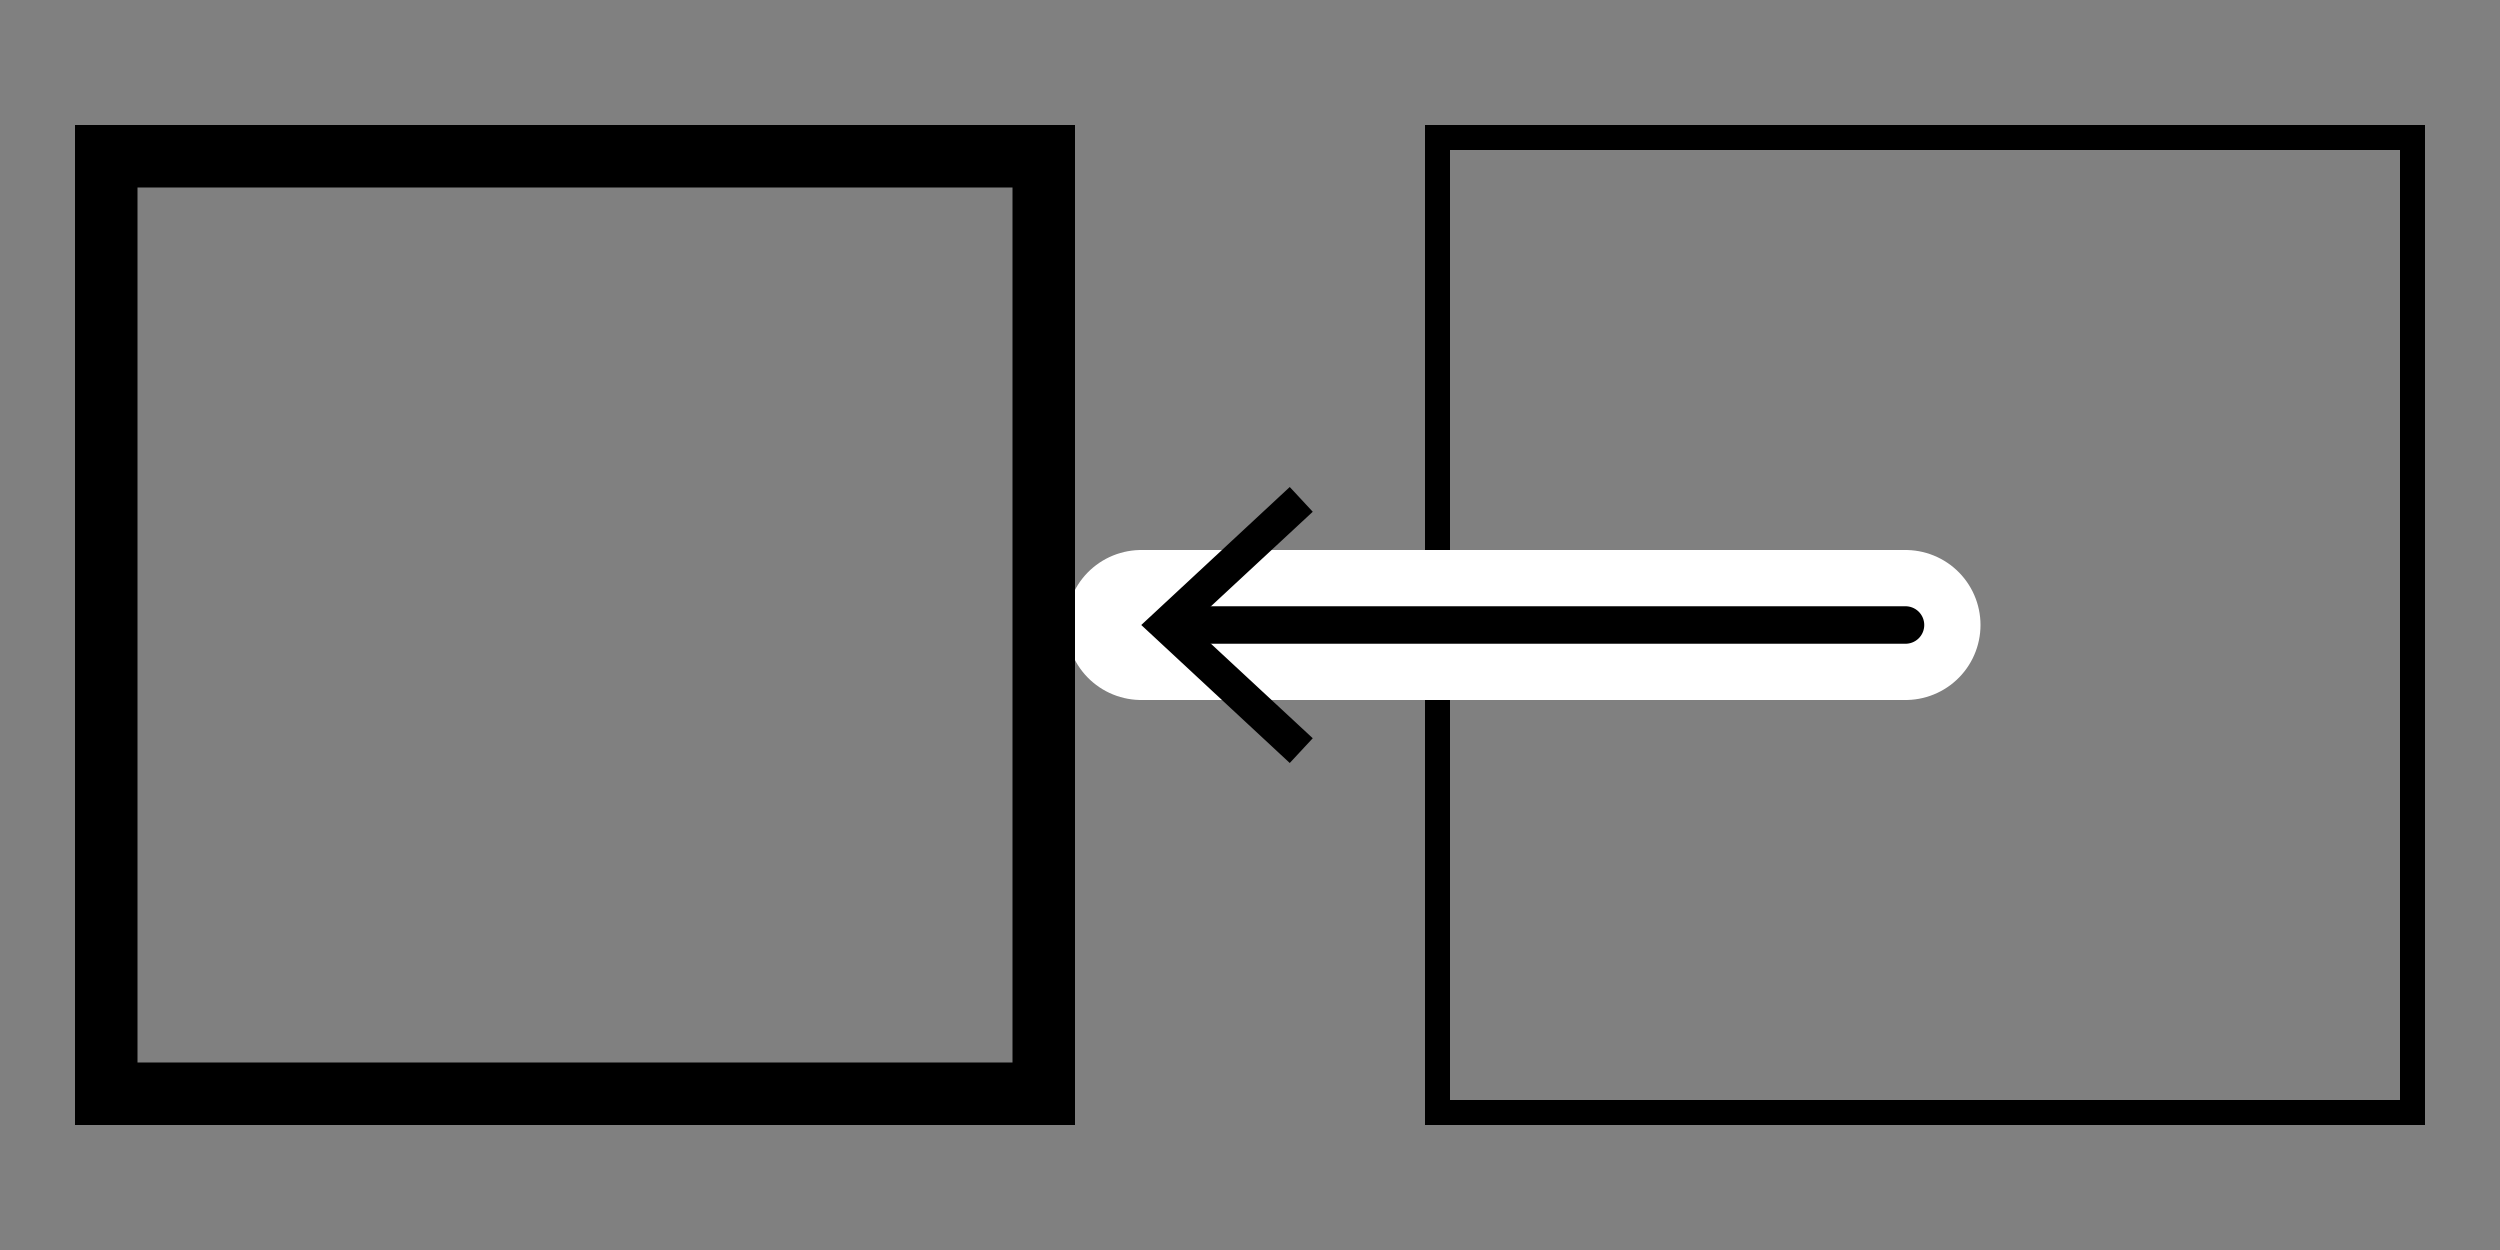
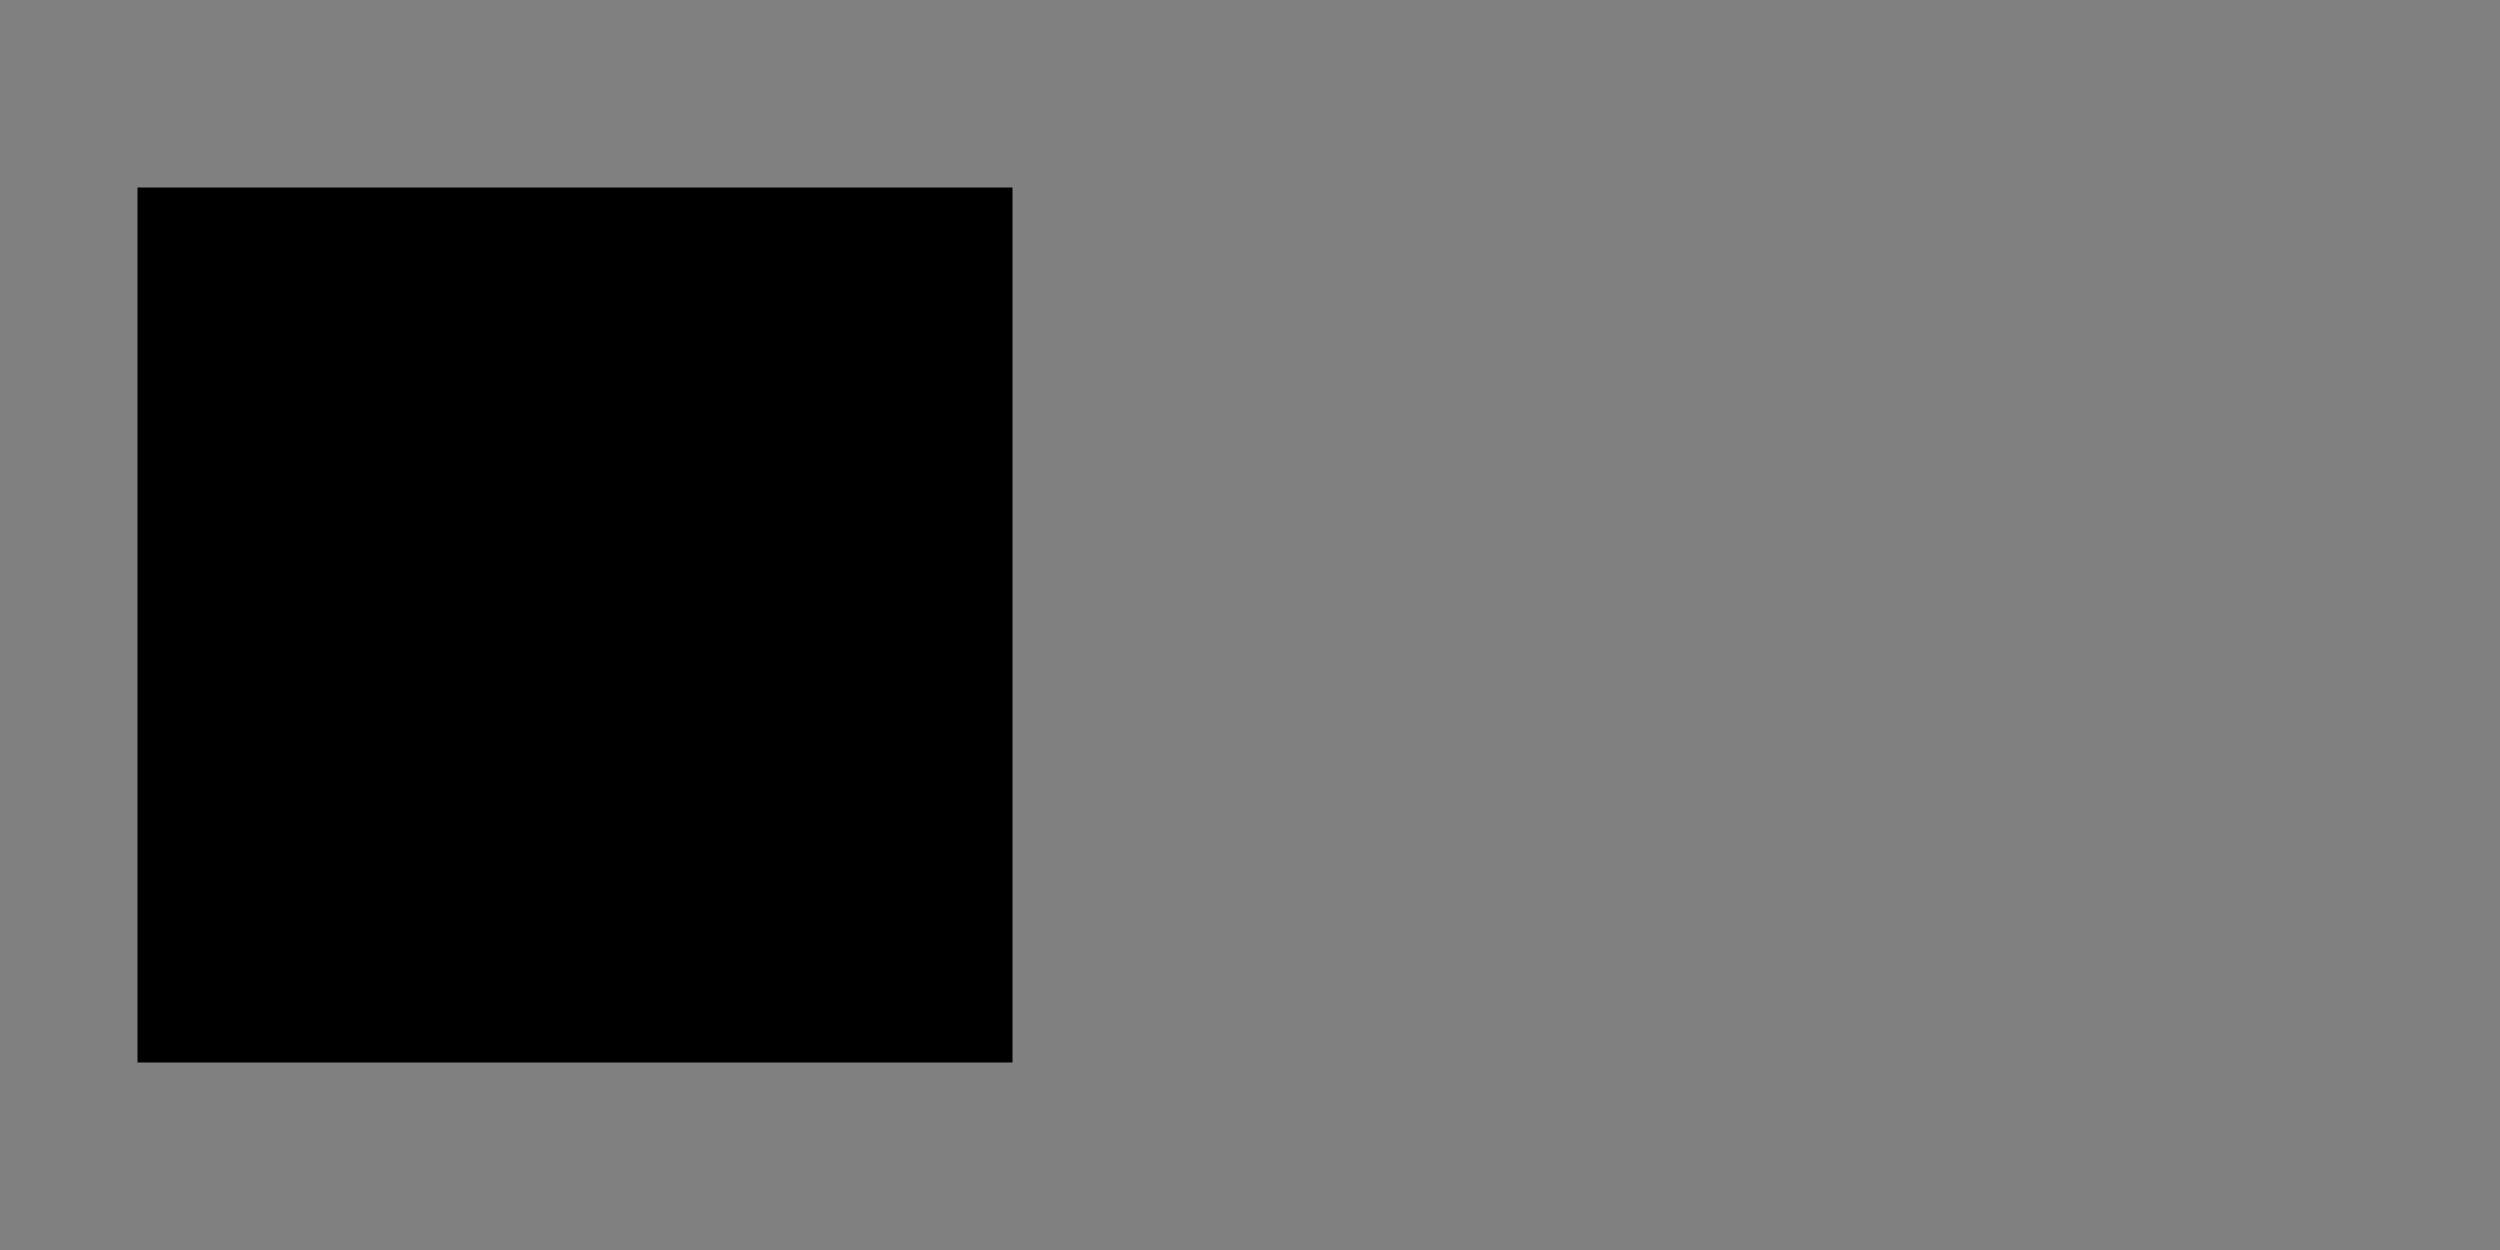
<svg xmlns="http://www.w3.org/2000/svg" id="Layer_1" data-name="Layer 1" viewBox="0 0 100 50">
  <rect x="0" y="0" width="100" height="50" fill="#808080" stroke="none" />
  <defs>
    <style>.cls-1,.cls-2{fill:none;stroke-linecap:round;stroke-linejoin:round;}.cls-1{stroke:#fff;stroke-width:6px;}.cls-2{stroke:#000;stroke-width:1.5px;}</style>
  </defs>
-   <path d="M96,6V44H58V6H96m1-1H57V45H97V5Z" />
-   <line class="cls-1" x1="76.22" y1="25" x2="45.65" y2="25" />
-   <line class="cls-2" x1="76.22" y1="25" x2="47.12" y2="25" />
-   <polygon points="51.59 19.48 52.51 20.47 47.63 25 52.51 29.53 51.59 30.52 45.65 25 51.59 19.48" />
-   <path d="M40.5,7.5v35H5.5V7.5h35M43,5H3V45H43V5Z" />
+   <path d="M40.5,7.5v35H5.5V7.5h35M43,5H3H43V5Z" />
</svg>